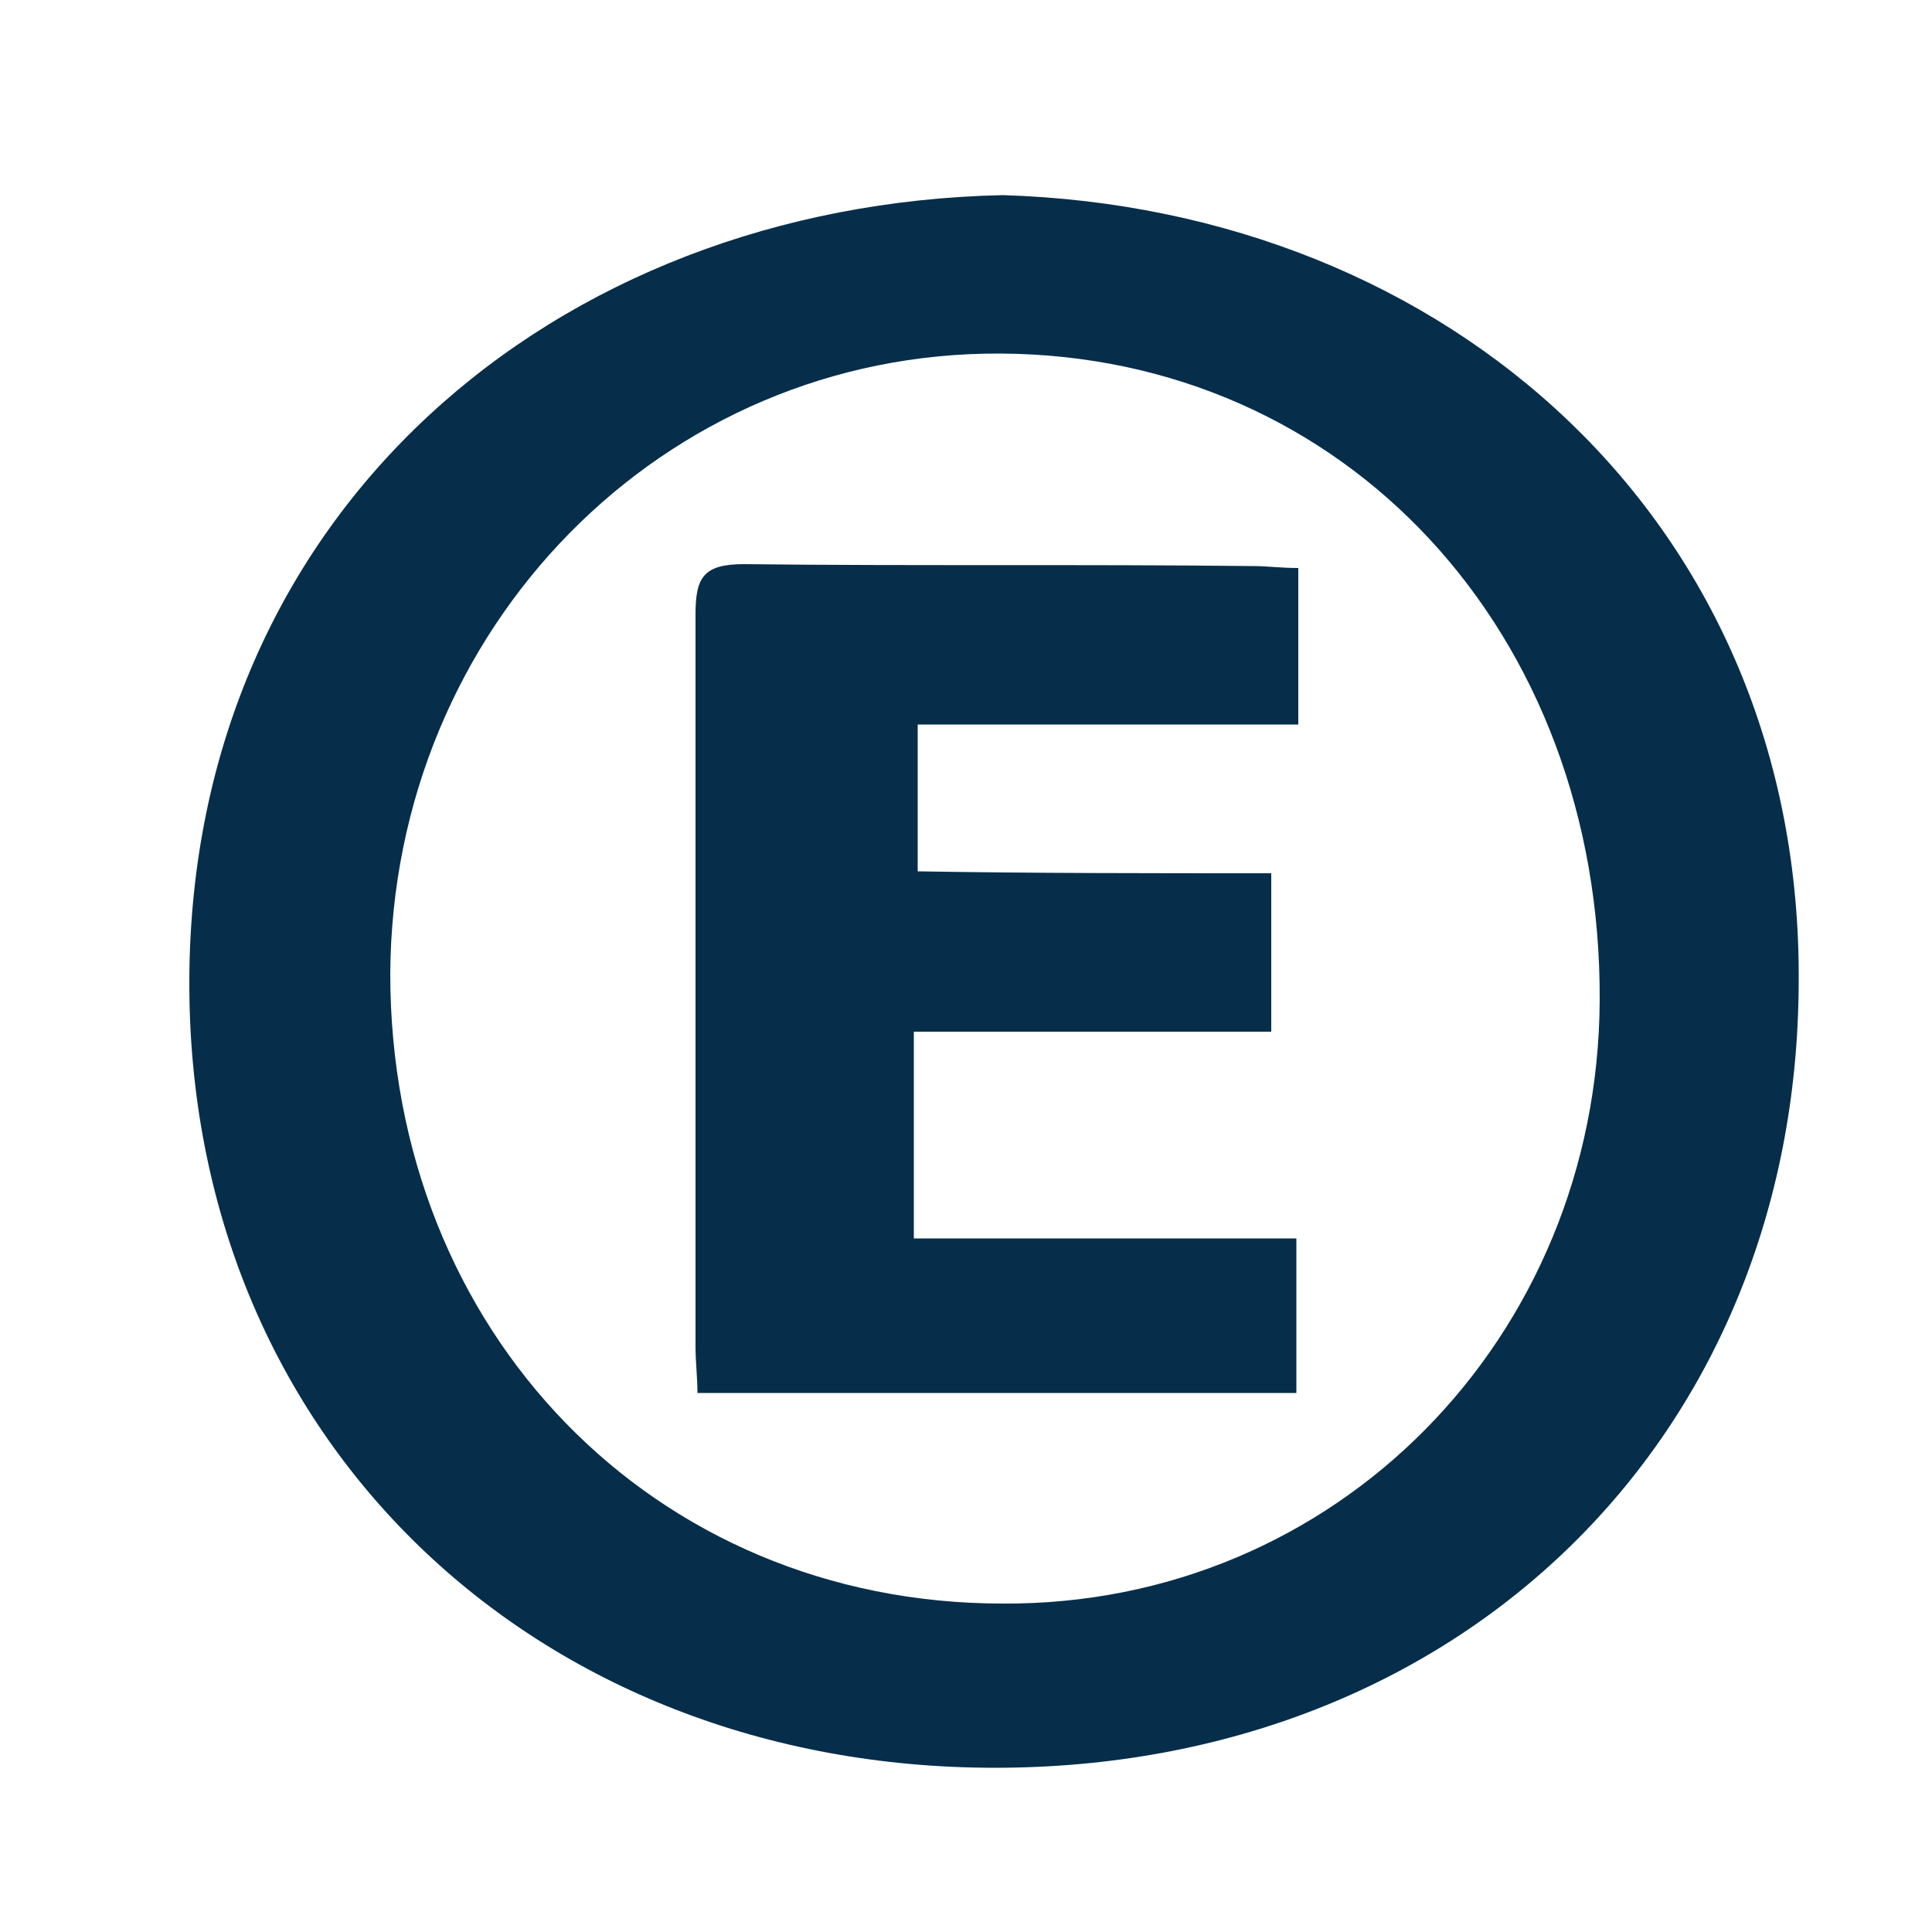
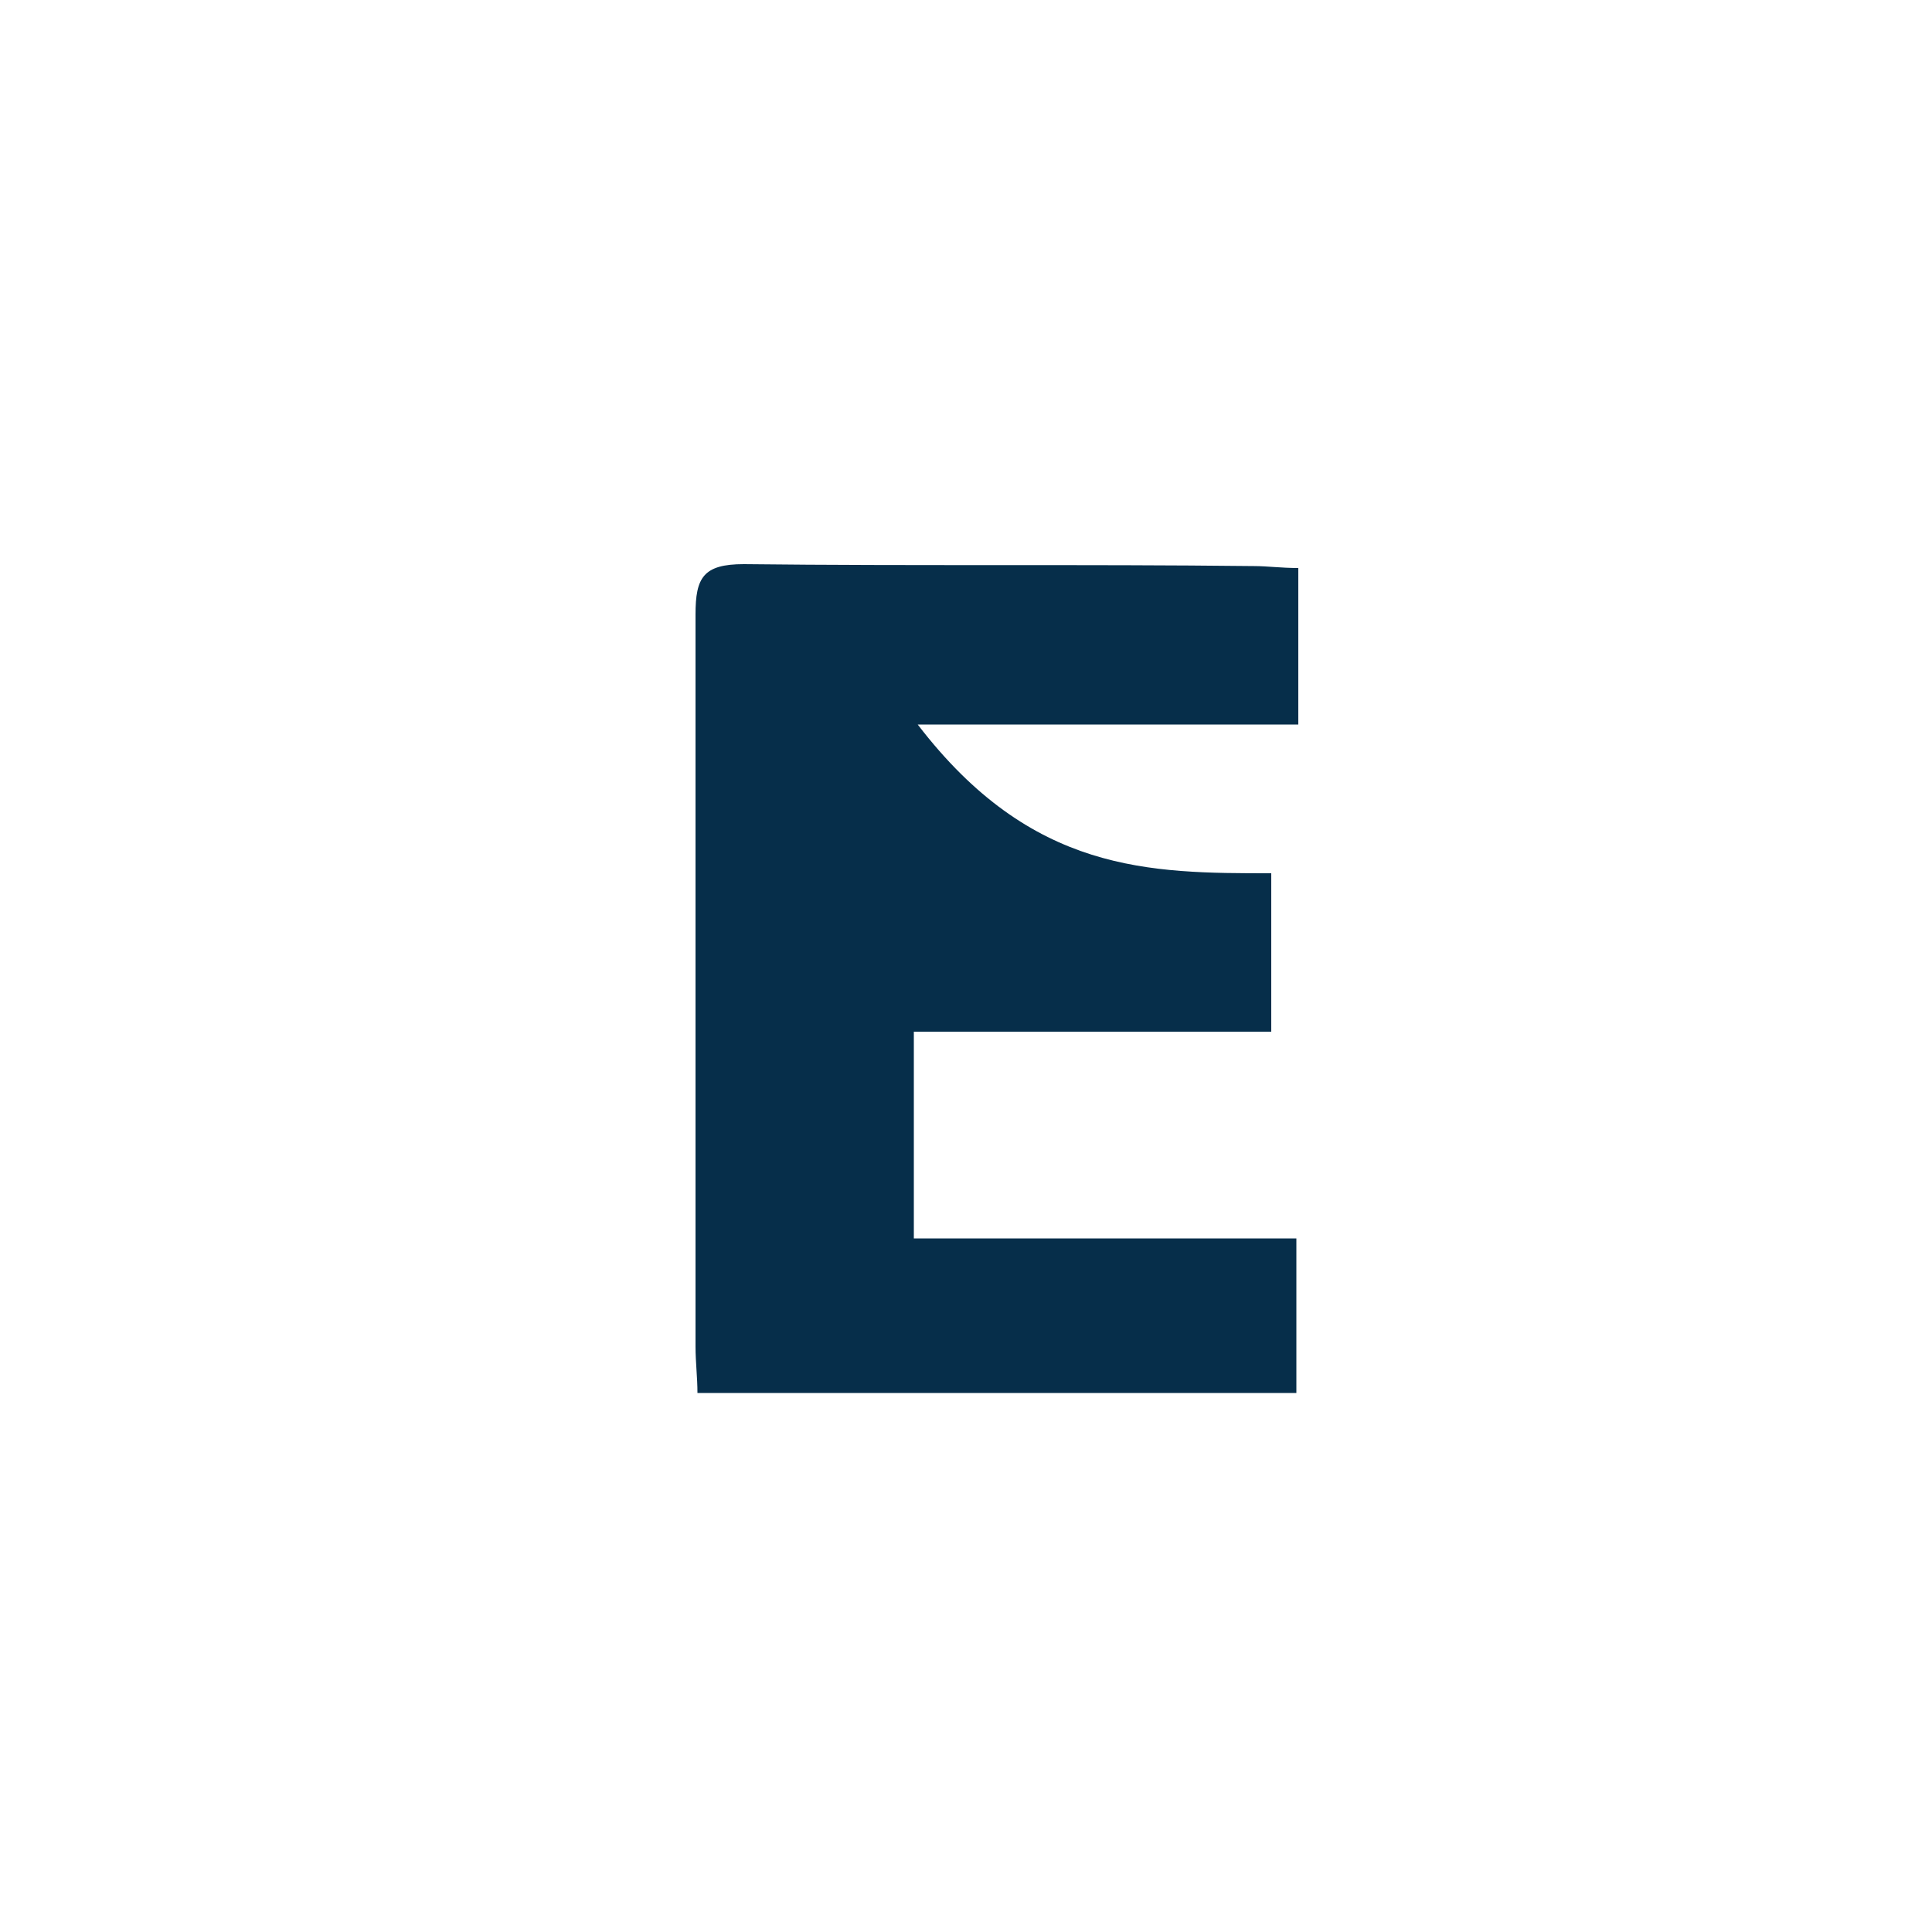
<svg xmlns="http://www.w3.org/2000/svg" version="1.1" id="Capa_1" x="0px" y="0px" viewBox="0 0 100 100" style="enable-background:new 0 0 100 100;" xml:space="preserve">
  <style type="text/css">
	.st0{fill:#062E4A;}
</style>
  <g id="XMLID_1_">
-     <path id="XMLID_35_" class="st0" d="M51.9,10.1c23.1,0.7,41.4,17,41.2,40.8c-0.1,23.6-17.6,40.6-41.6,40.6   c-23.8,0-41.8-17-41.7-40.8C9.9,26.5,28.7,10.6,51.9,10.1z M51.9,83c17.2,0.1,30.8-13.7,30.9-31.2c0.1-19.1-13.2-33.4-31-33.5   c-17.5-0.1-31.5,14.2-31.6,32.1C20.2,68.9,33.8,83,51.9,83z" />
-     <path id="XMLID_31_" class="st0" d="M65.8,45.2c0,2.8,0,5.4,0,8.2c-6.2,0-12.3,0-18.5,0c0,3.7,0,7.1,0,10.7c6.6,0,13.1,0,19.8,0   c0,2.8,0,5.3,0,8c-10.3,0-20.6,0-31,0c0-0.8-0.1-1.6-0.1-2.4c0-12.6,0-25.3,0-37.9c0-1.9,0.4-2.6,2.5-2.6c8.8,0.1,17.6,0,26.4,0.1   c0.7,0,1.4,0.1,2.3,0.1c0,2.7,0,5.3,0,8.1c-6.6,0-13.1,0-19.7,0c0,2.6,0,5,0,7.6C53.4,45.2,59.5,45.2,65.8,45.2z" />
+     <path id="XMLID_31_" class="st0" d="M65.8,45.2c0,2.8,0,5.4,0,8.2c-6.2,0-12.3,0-18.5,0c0,3.7,0,7.1,0,10.7c6.6,0,13.1,0,19.8,0   c0,2.8,0,5.3,0,8c-10.3,0-20.6,0-31,0c0-0.8-0.1-1.6-0.1-2.4c0-12.6,0-25.3,0-37.9c0-1.9,0.4-2.6,2.5-2.6c8.8,0.1,17.6,0,26.4,0.1   c0.7,0,1.4,0.1,2.3,0.1c0,2.7,0,5.3,0,8.1c-6.6,0-13.1,0-19.7,0C53.4,45.2,59.5,45.2,65.8,45.2z" />
  </g>
</svg>